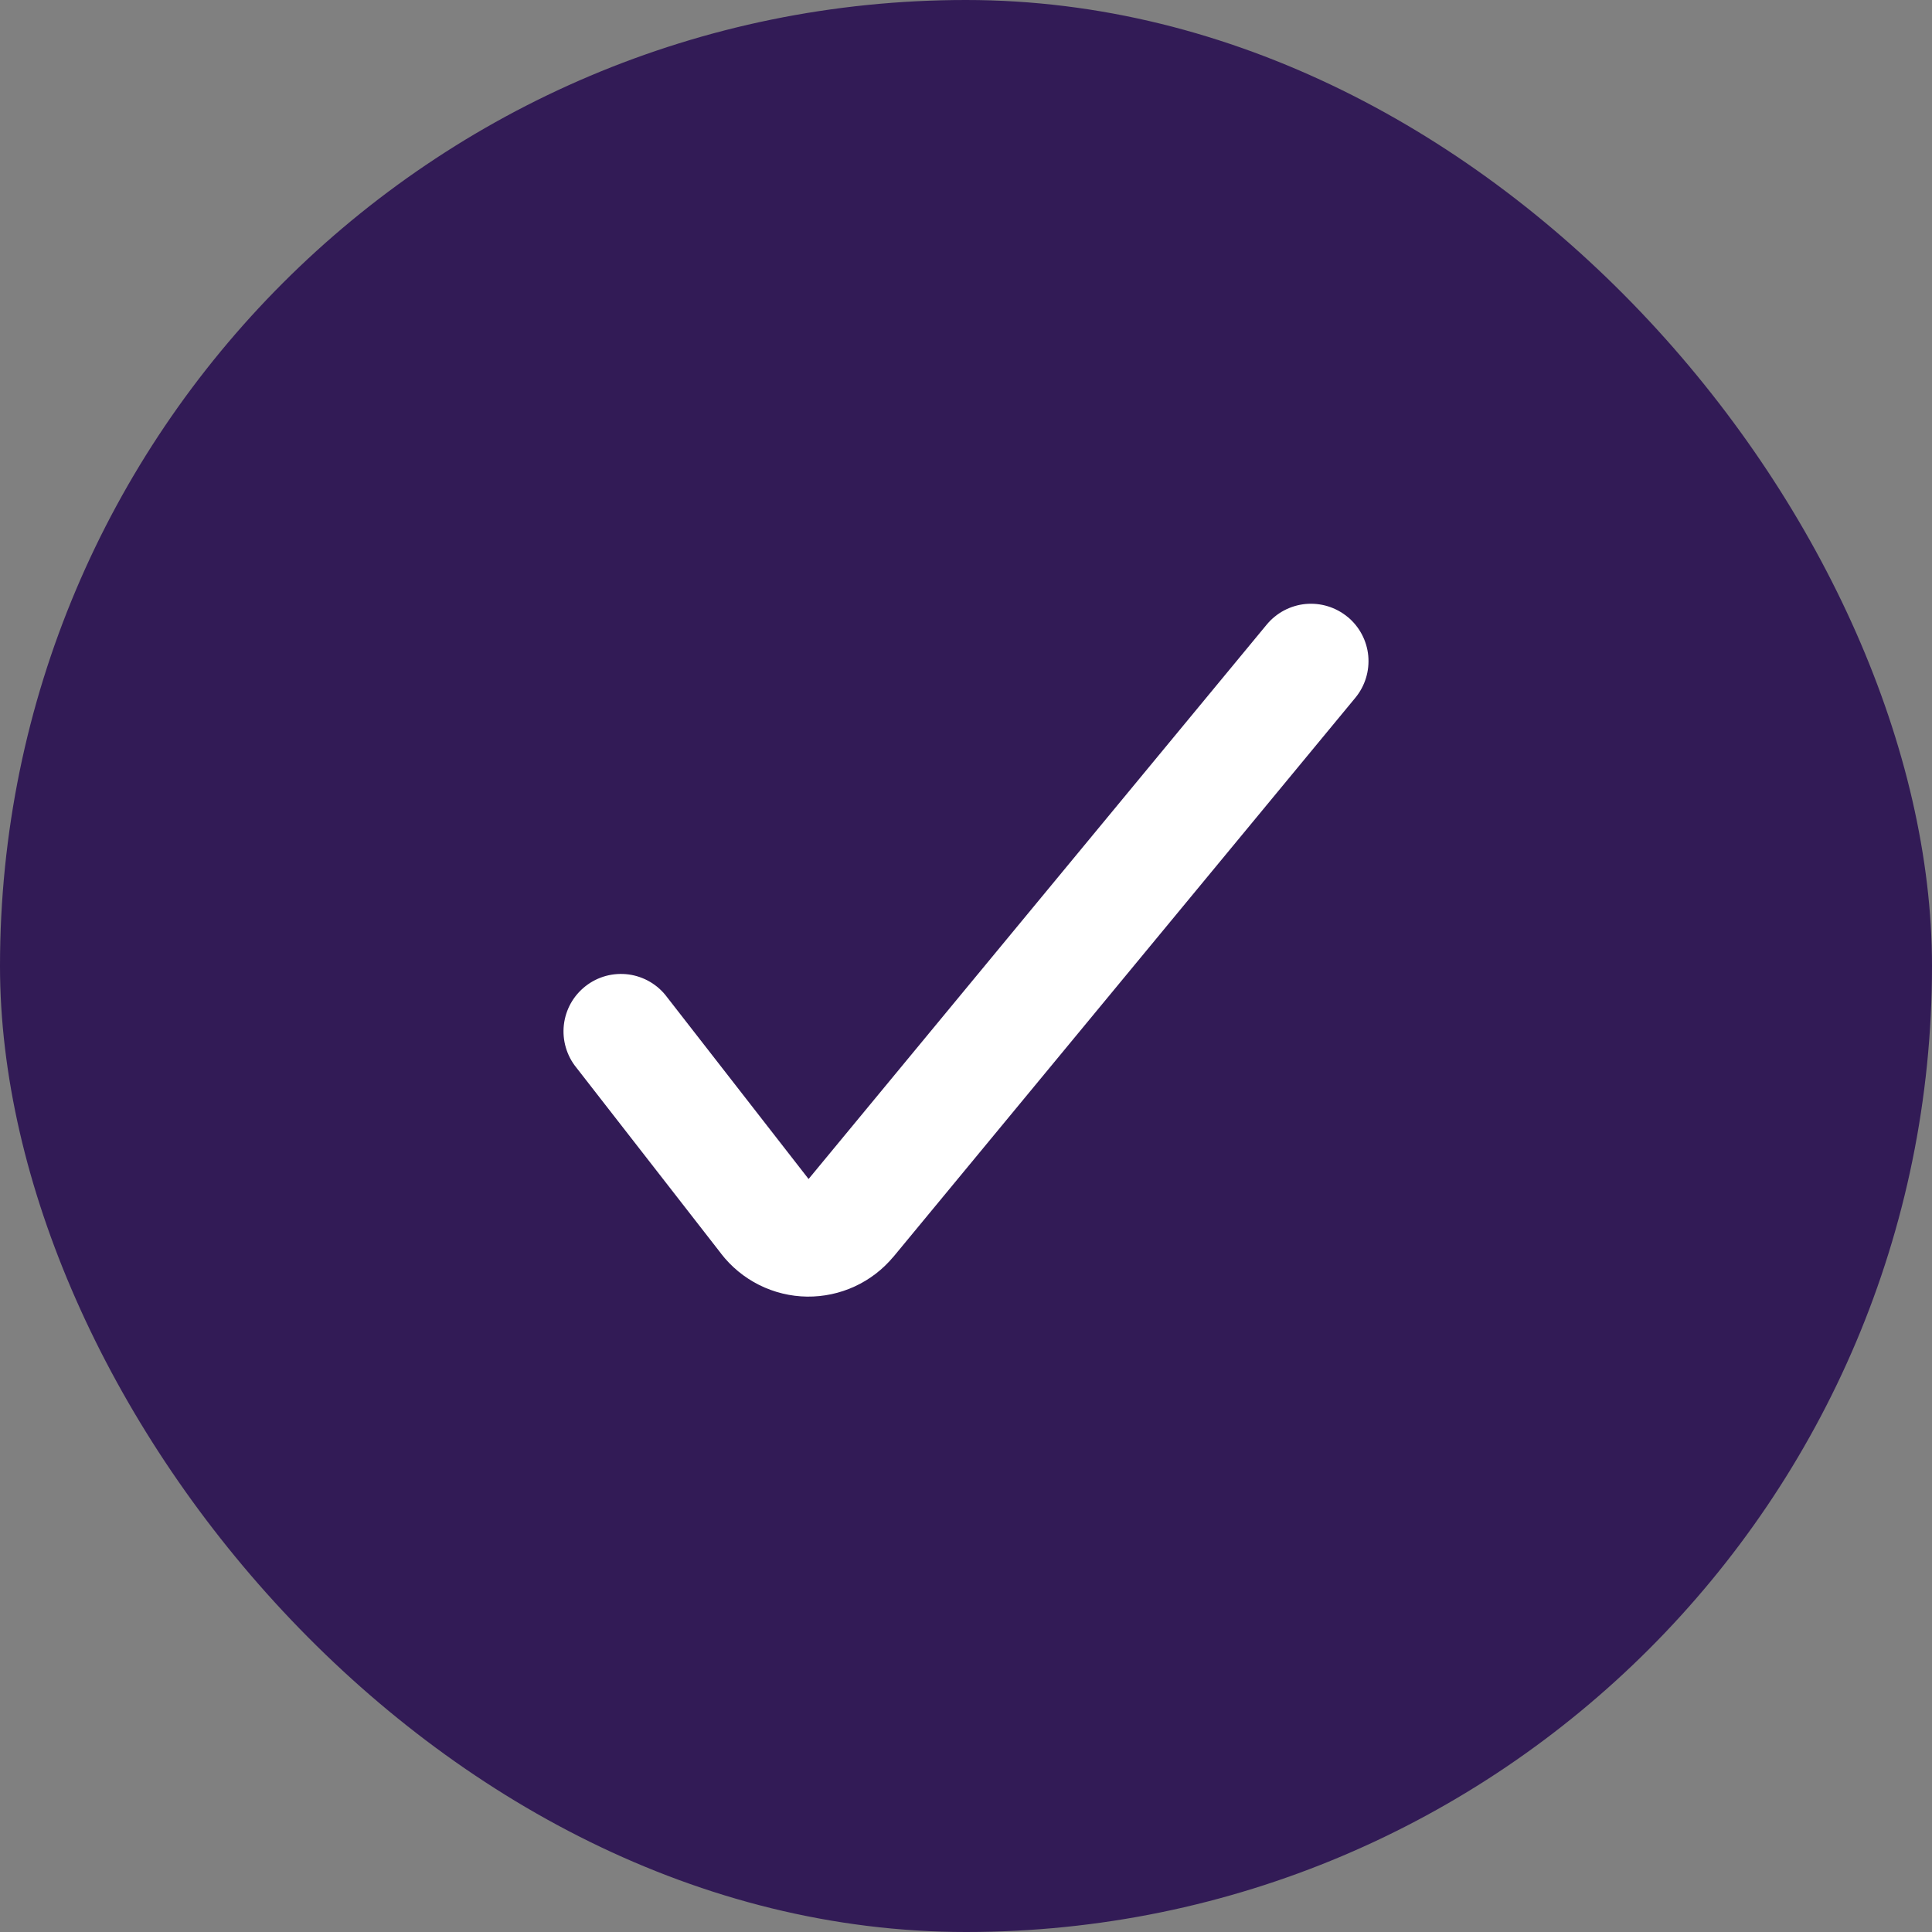
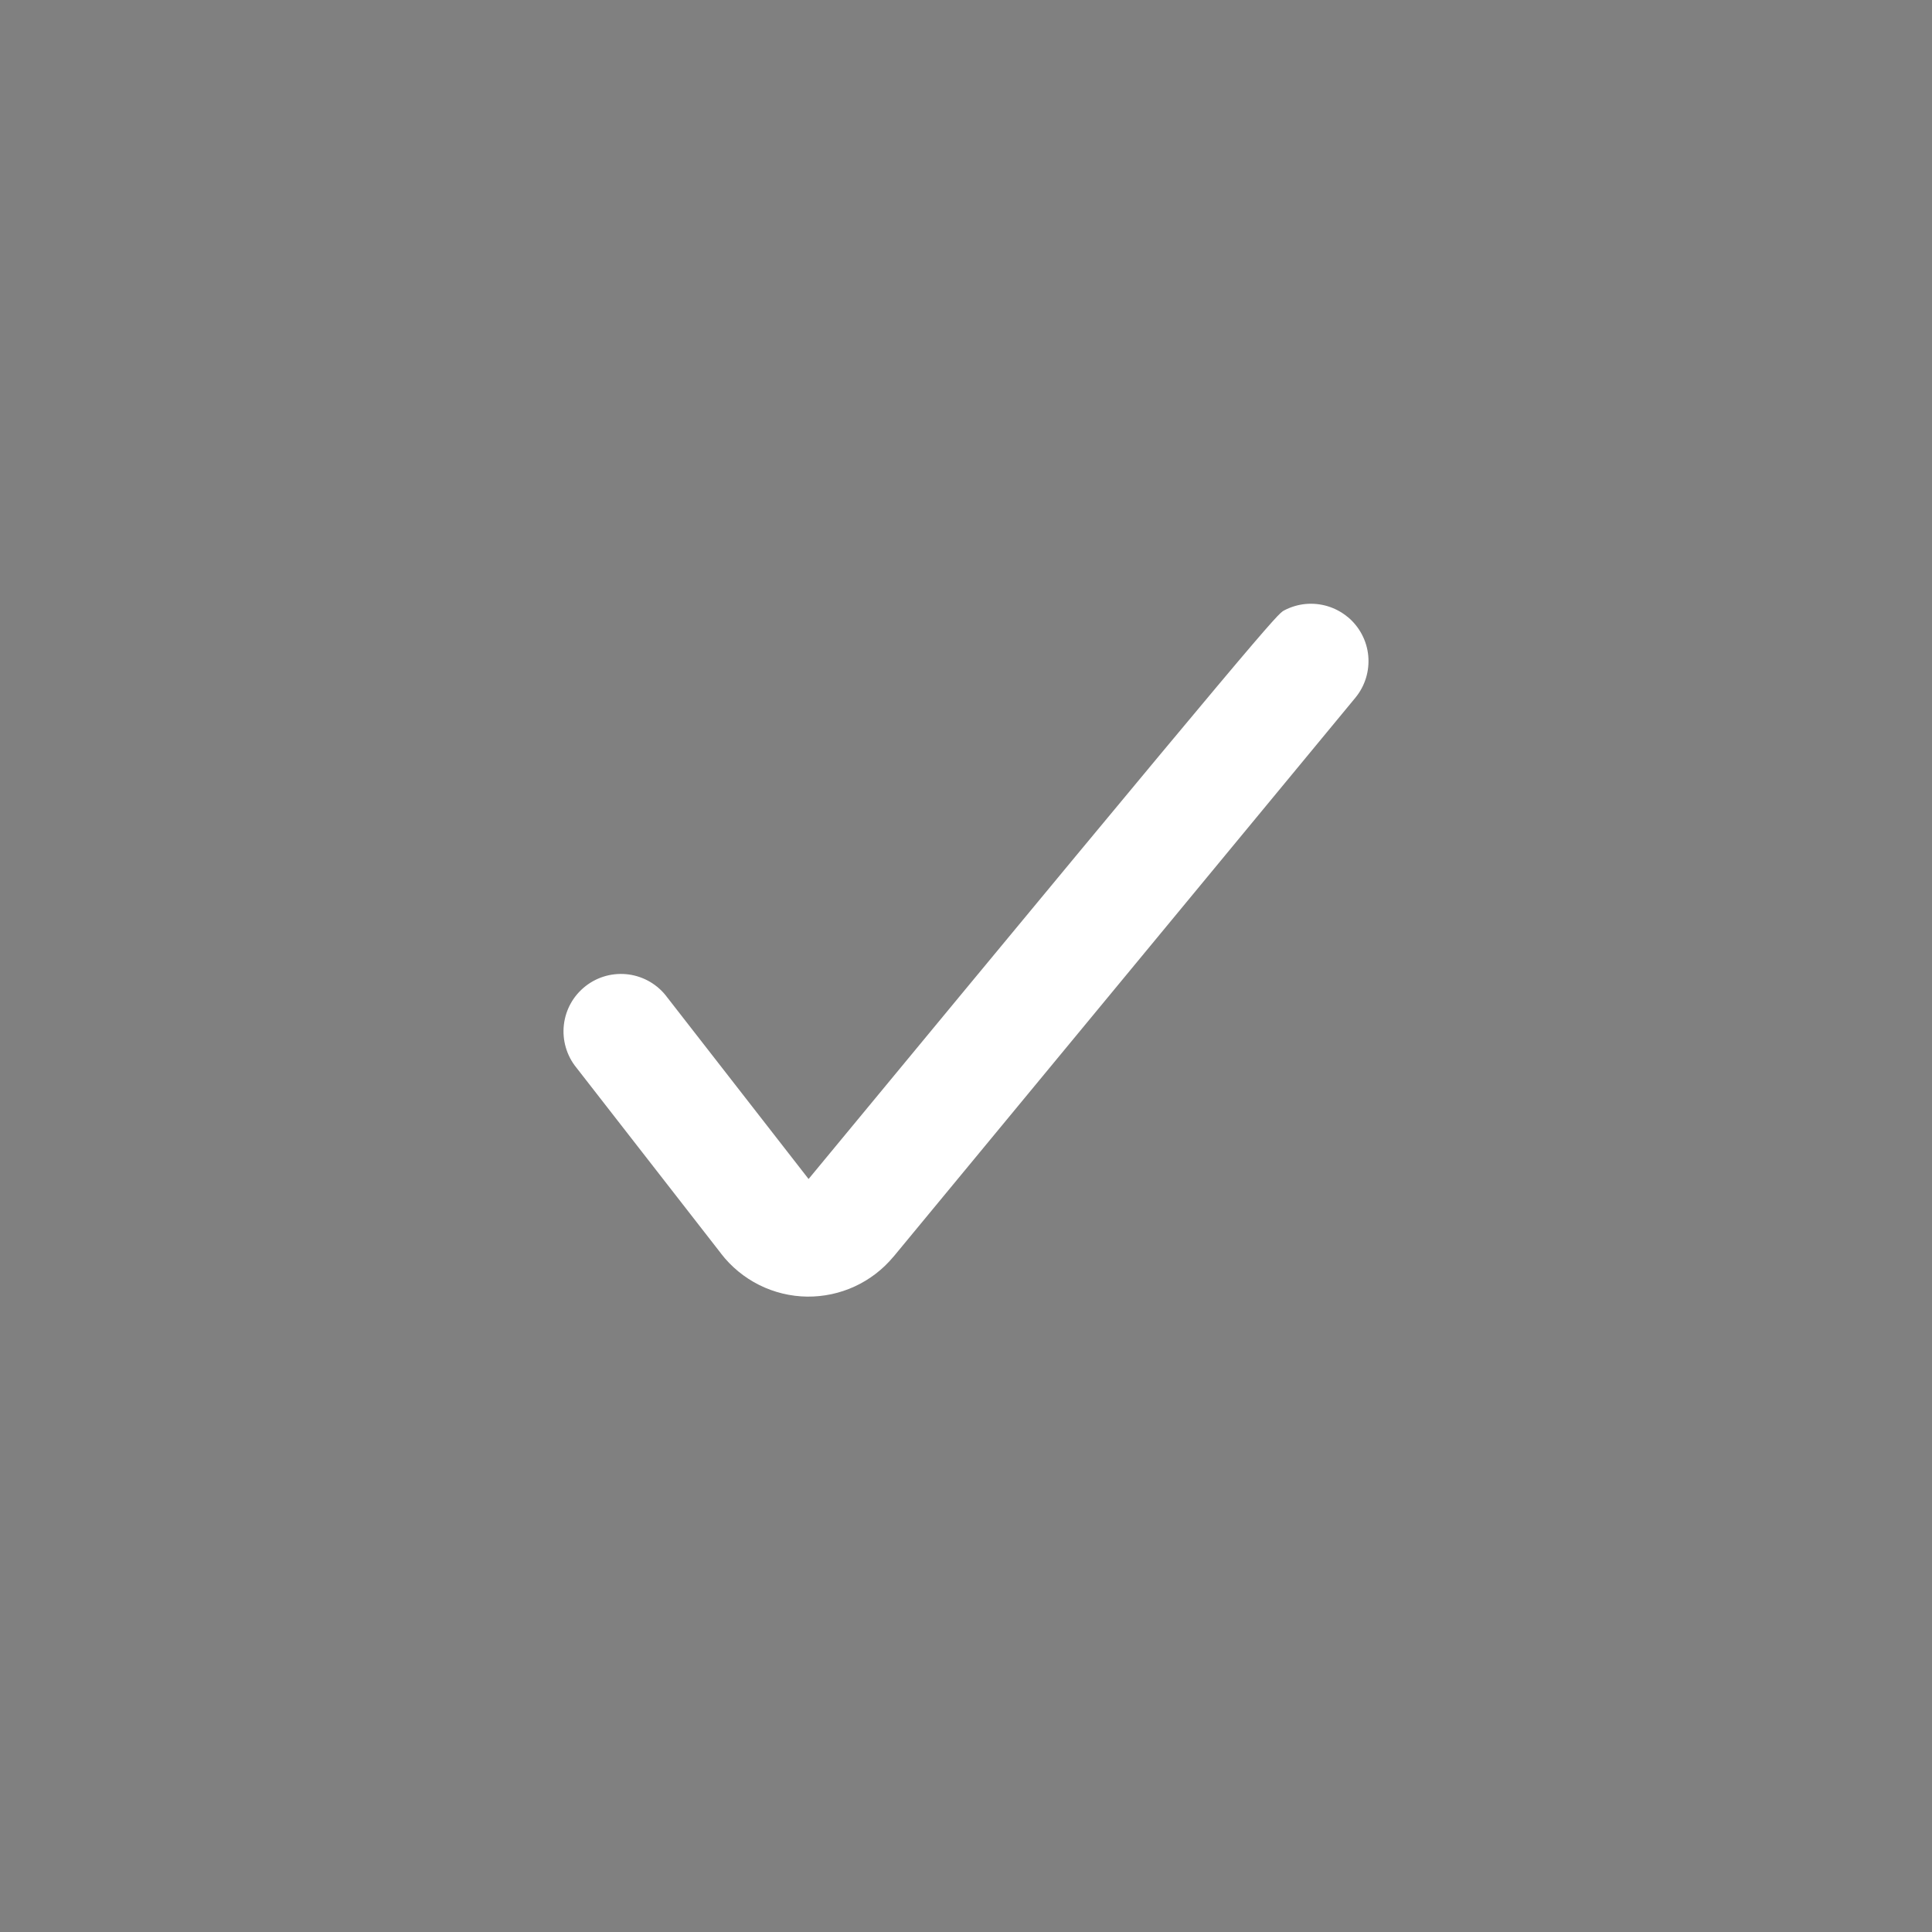
<svg xmlns="http://www.w3.org/2000/svg" width="48" height="48" viewBox="0 0 48 48" fill="none">
  <rect x="0" y="0" width="48" height="48" fill="#808080" stroke="none" />
-   <rect width="48" height="48" rx="24" fill="#321B56" />
-   <path fill-rule="evenodd" clip-rule="evenodd" d="M33.482 15.327C33.626 15.446 33.746 15.593 33.834 15.759C33.922 15.924 33.976 16.105 33.994 16.292C34.011 16.479 33.992 16.667 33.937 16.846C33.882 17.025 33.792 17.192 33.673 17.336L22.199 31.222L22.195 31.225C21.934 31.538 21.607 31.79 21.236 31.961C20.866 32.132 20.462 32.218 20.054 32.214C19.64 32.209 19.233 32.11 18.862 31.925C18.492 31.74 18.168 31.474 17.915 31.146L17.914 31.143L14.32 26.525C14.2 26.378 14.111 26.208 14.058 26.026C14.004 25.843 13.988 25.652 14.009 25.463C14.031 25.274 14.089 25.092 14.182 24.926C14.275 24.76 14.401 24.615 14.551 24.498C14.701 24.381 14.872 24.296 15.056 24.246C15.239 24.197 15.431 24.185 15.619 24.21C15.808 24.236 15.989 24.299 16.152 24.395C16.316 24.492 16.459 24.62 16.572 24.773L20.089 29.292L31.471 15.518C31.59 15.374 31.737 15.254 31.903 15.166C32.068 15.079 32.249 15.024 32.436 15.006C32.623 14.989 32.811 15.008 32.99 15.063C33.169 15.118 33.336 15.208 33.48 15.327H33.482Z" fill="white" />
+   <path fill-rule="evenodd" clip-rule="evenodd" d="M33.482 15.327C33.626 15.446 33.746 15.593 33.834 15.759C33.922 15.924 33.976 16.105 33.994 16.292C34.011 16.479 33.992 16.667 33.937 16.846C33.882 17.025 33.792 17.192 33.673 17.336L22.199 31.222L22.195 31.225C21.934 31.538 21.607 31.79 21.236 31.961C20.866 32.132 20.462 32.218 20.054 32.214C19.64 32.209 19.233 32.11 18.862 31.925C18.492 31.74 18.168 31.474 17.915 31.146L17.914 31.143L14.32 26.525C14.2 26.378 14.111 26.208 14.058 26.026C14.004 25.843 13.988 25.652 14.009 25.463C14.031 25.274 14.089 25.092 14.182 24.926C14.275 24.76 14.401 24.615 14.551 24.498C14.701 24.381 14.872 24.296 15.056 24.246C15.239 24.197 15.431 24.185 15.619 24.21C15.808 24.236 15.989 24.299 16.152 24.395C16.316 24.492 16.459 24.62 16.572 24.773L20.089 29.292C31.59 15.374 31.737 15.254 31.903 15.166C32.068 15.079 32.249 15.024 32.436 15.006C32.623 14.989 32.811 15.008 32.99 15.063C33.169 15.118 33.336 15.208 33.48 15.327H33.482Z" fill="white" />
</svg>